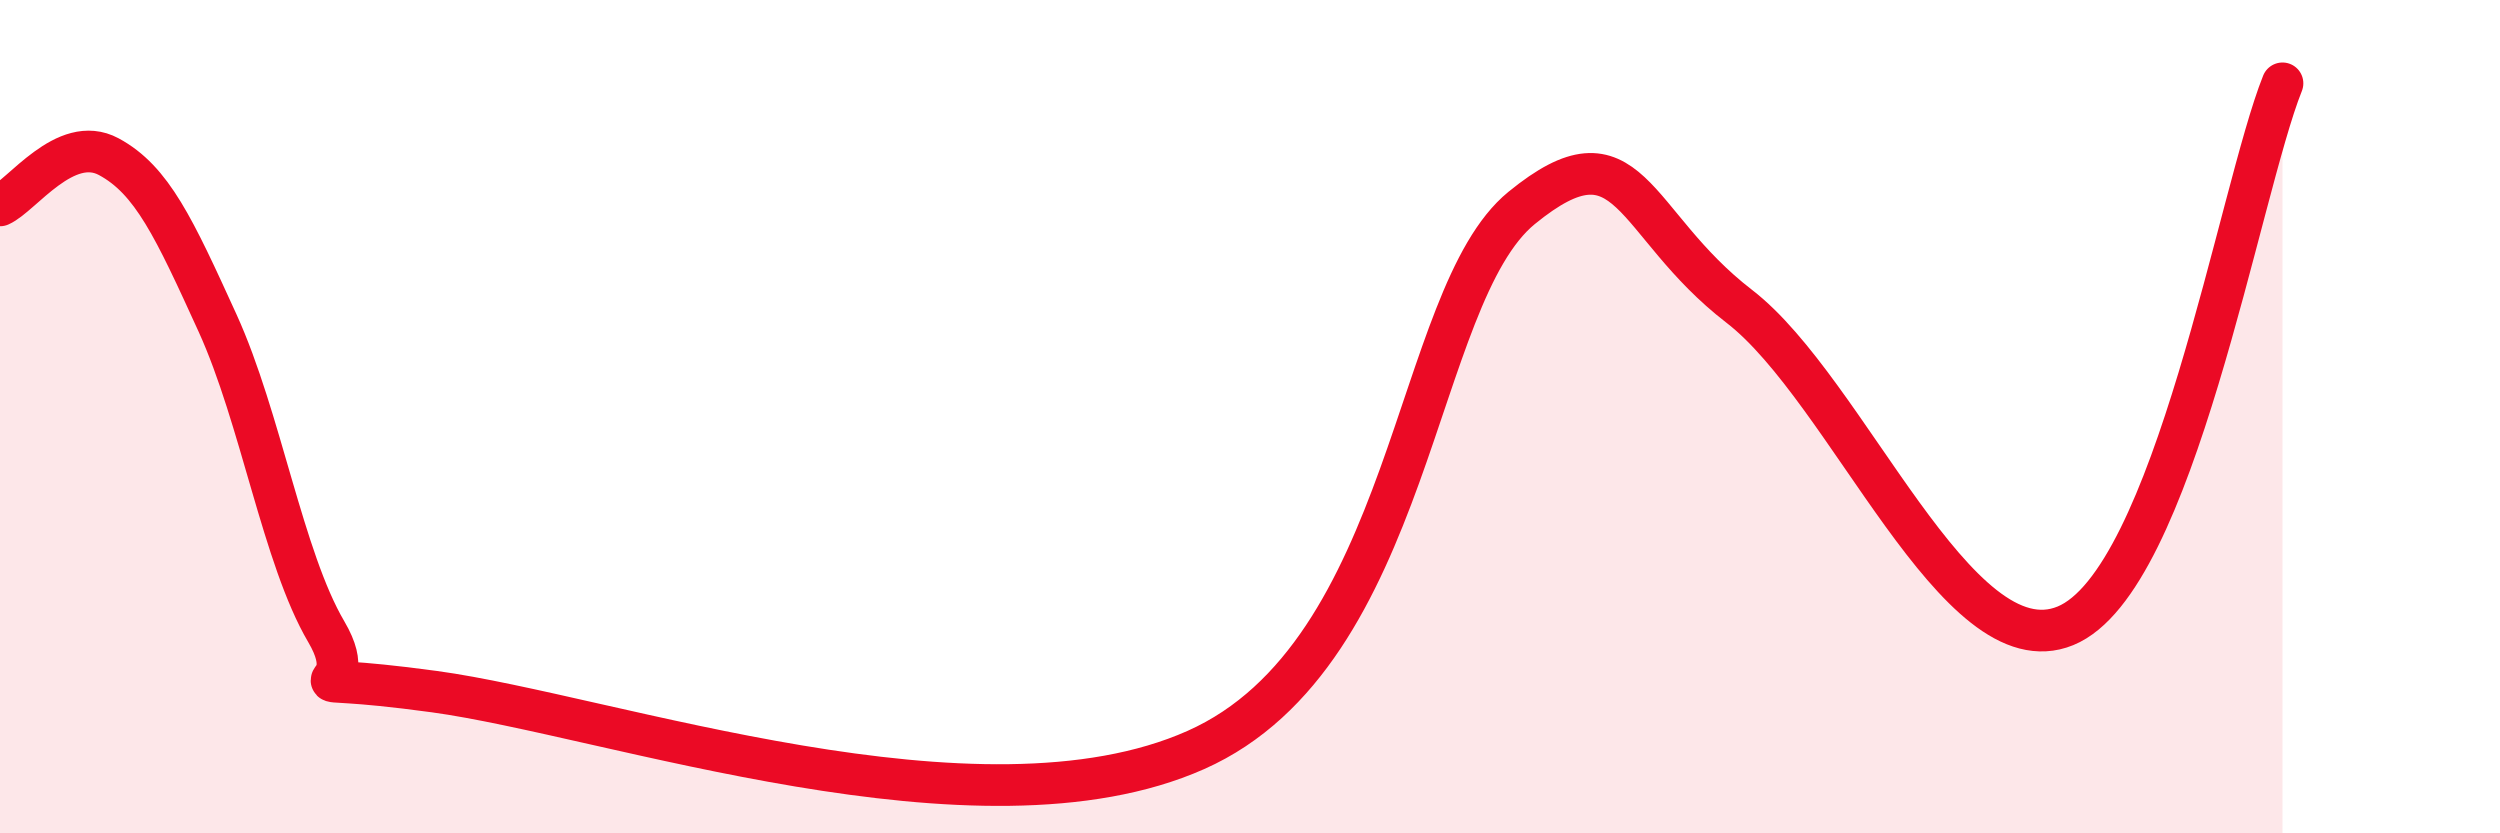
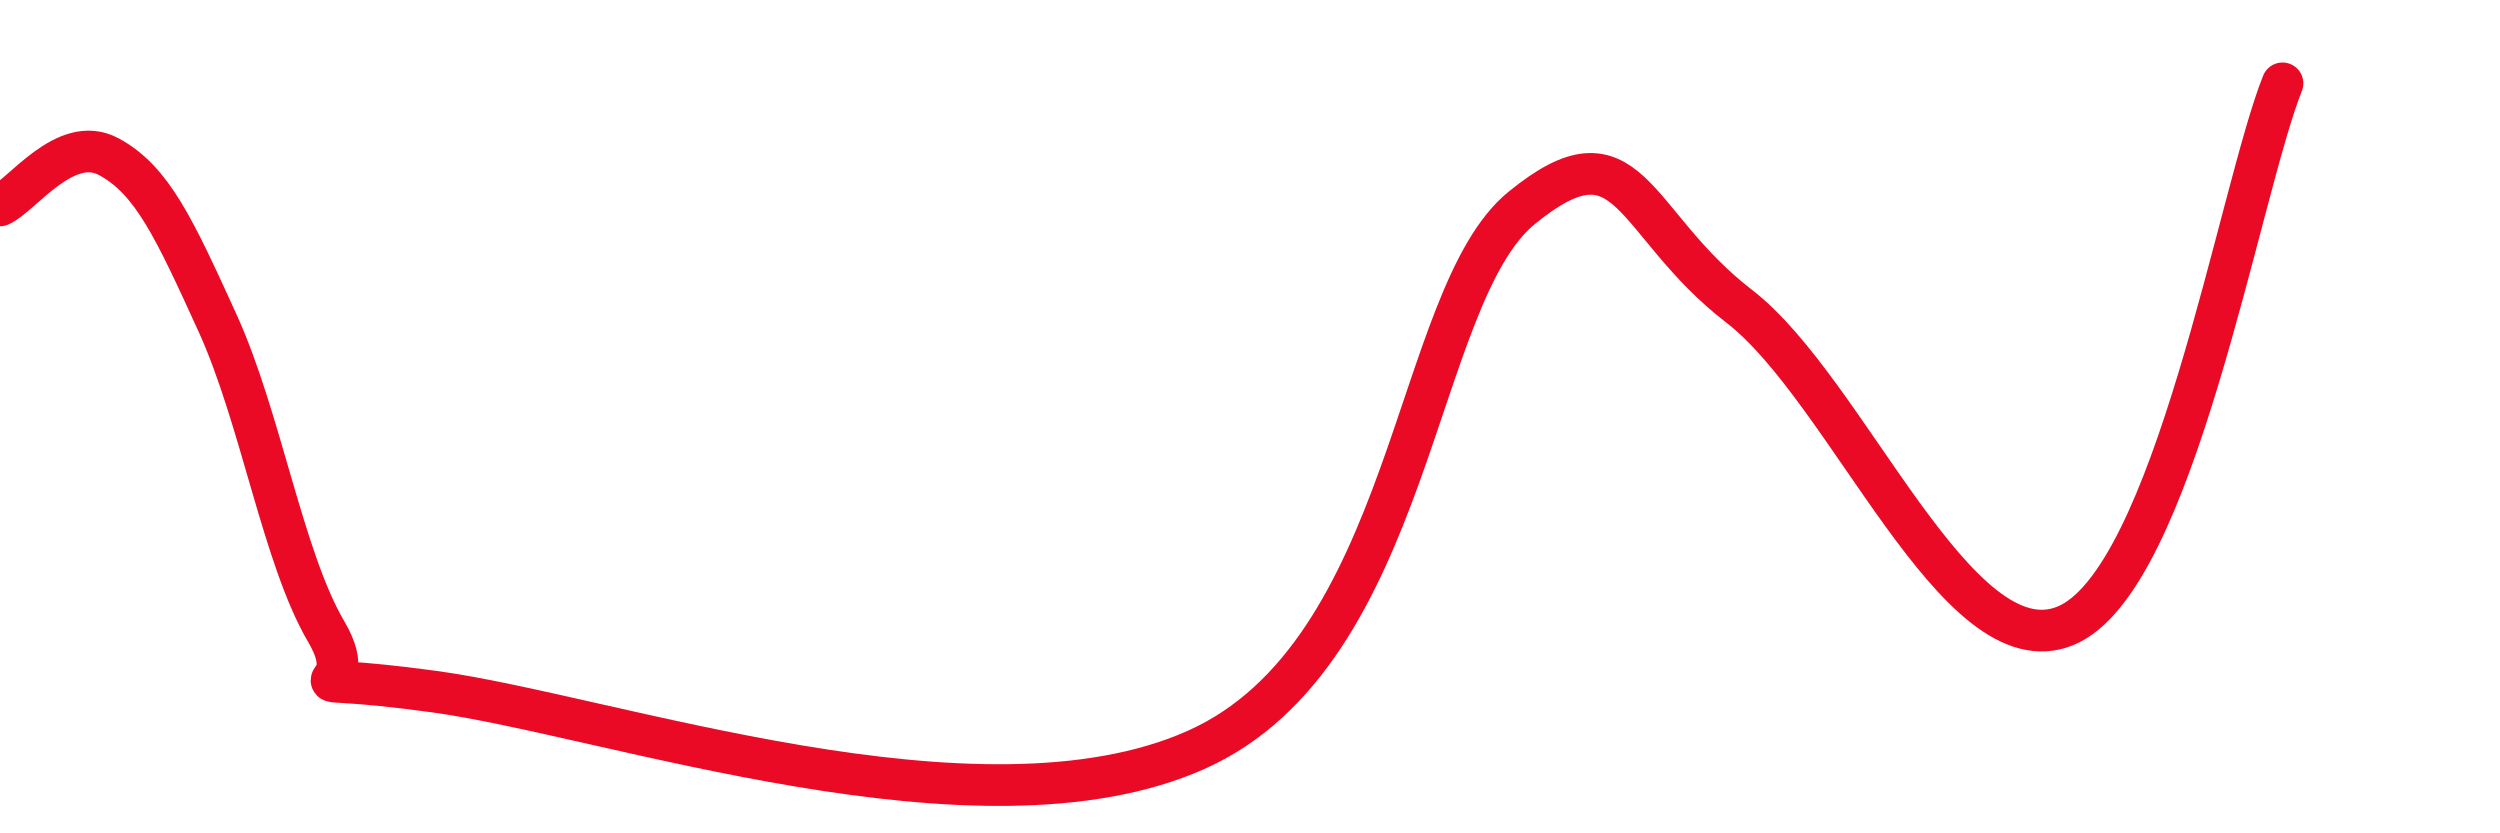
<svg xmlns="http://www.w3.org/2000/svg" width="60" height="20" viewBox="0 0 60 20">
-   <path d="M 0,4.93 C 0.52,4.7 1.57,3.2 2.61,3.76 C 3.65,4.32 4.18,5.47 5.22,7.75 C 6.26,10.03 6.79,13.39 7.83,15.16 C 8.87,16.93 6.26,16.03 10.43,16.6 C 14.6,17.17 23.48,20.32 28.7,18 C 33.92,15.68 33.91,7.12 36.52,4.99 C 39.13,2.86 39.13,5.34 41.74,7.35 C 44.35,9.36 46.96,16.09 49.57,15.02 C 52.18,13.95 53.74,4.6 54.78,2L54.78 20L0 20Z" fill="#EB0A25" opacity="0.1" stroke-linecap="round" stroke-linejoin="round" />
  <path d="M 0,4.93 C 0.52,4.7 1.57,3.2 2.61,3.76 C 3.65,4.32 4.18,5.47 5.22,7.75 C 6.26,10.03 6.79,13.39 7.83,15.16 C 8.87,16.93 6.26,16.03 10.43,16.6 C 14.6,17.17 23.48,20.32 28.7,18 C 33.92,15.68 33.91,7.12 36.52,4.99 C 39.13,2.86 39.13,5.34 41.74,7.35 C 44.35,9.36 46.96,16.09 49.57,15.02 C 52.18,13.95 53.74,4.6 54.78,2" stroke="#EB0A25" stroke-width="1" fill="none" stroke-linecap="round" stroke-linejoin="round" />
</svg>